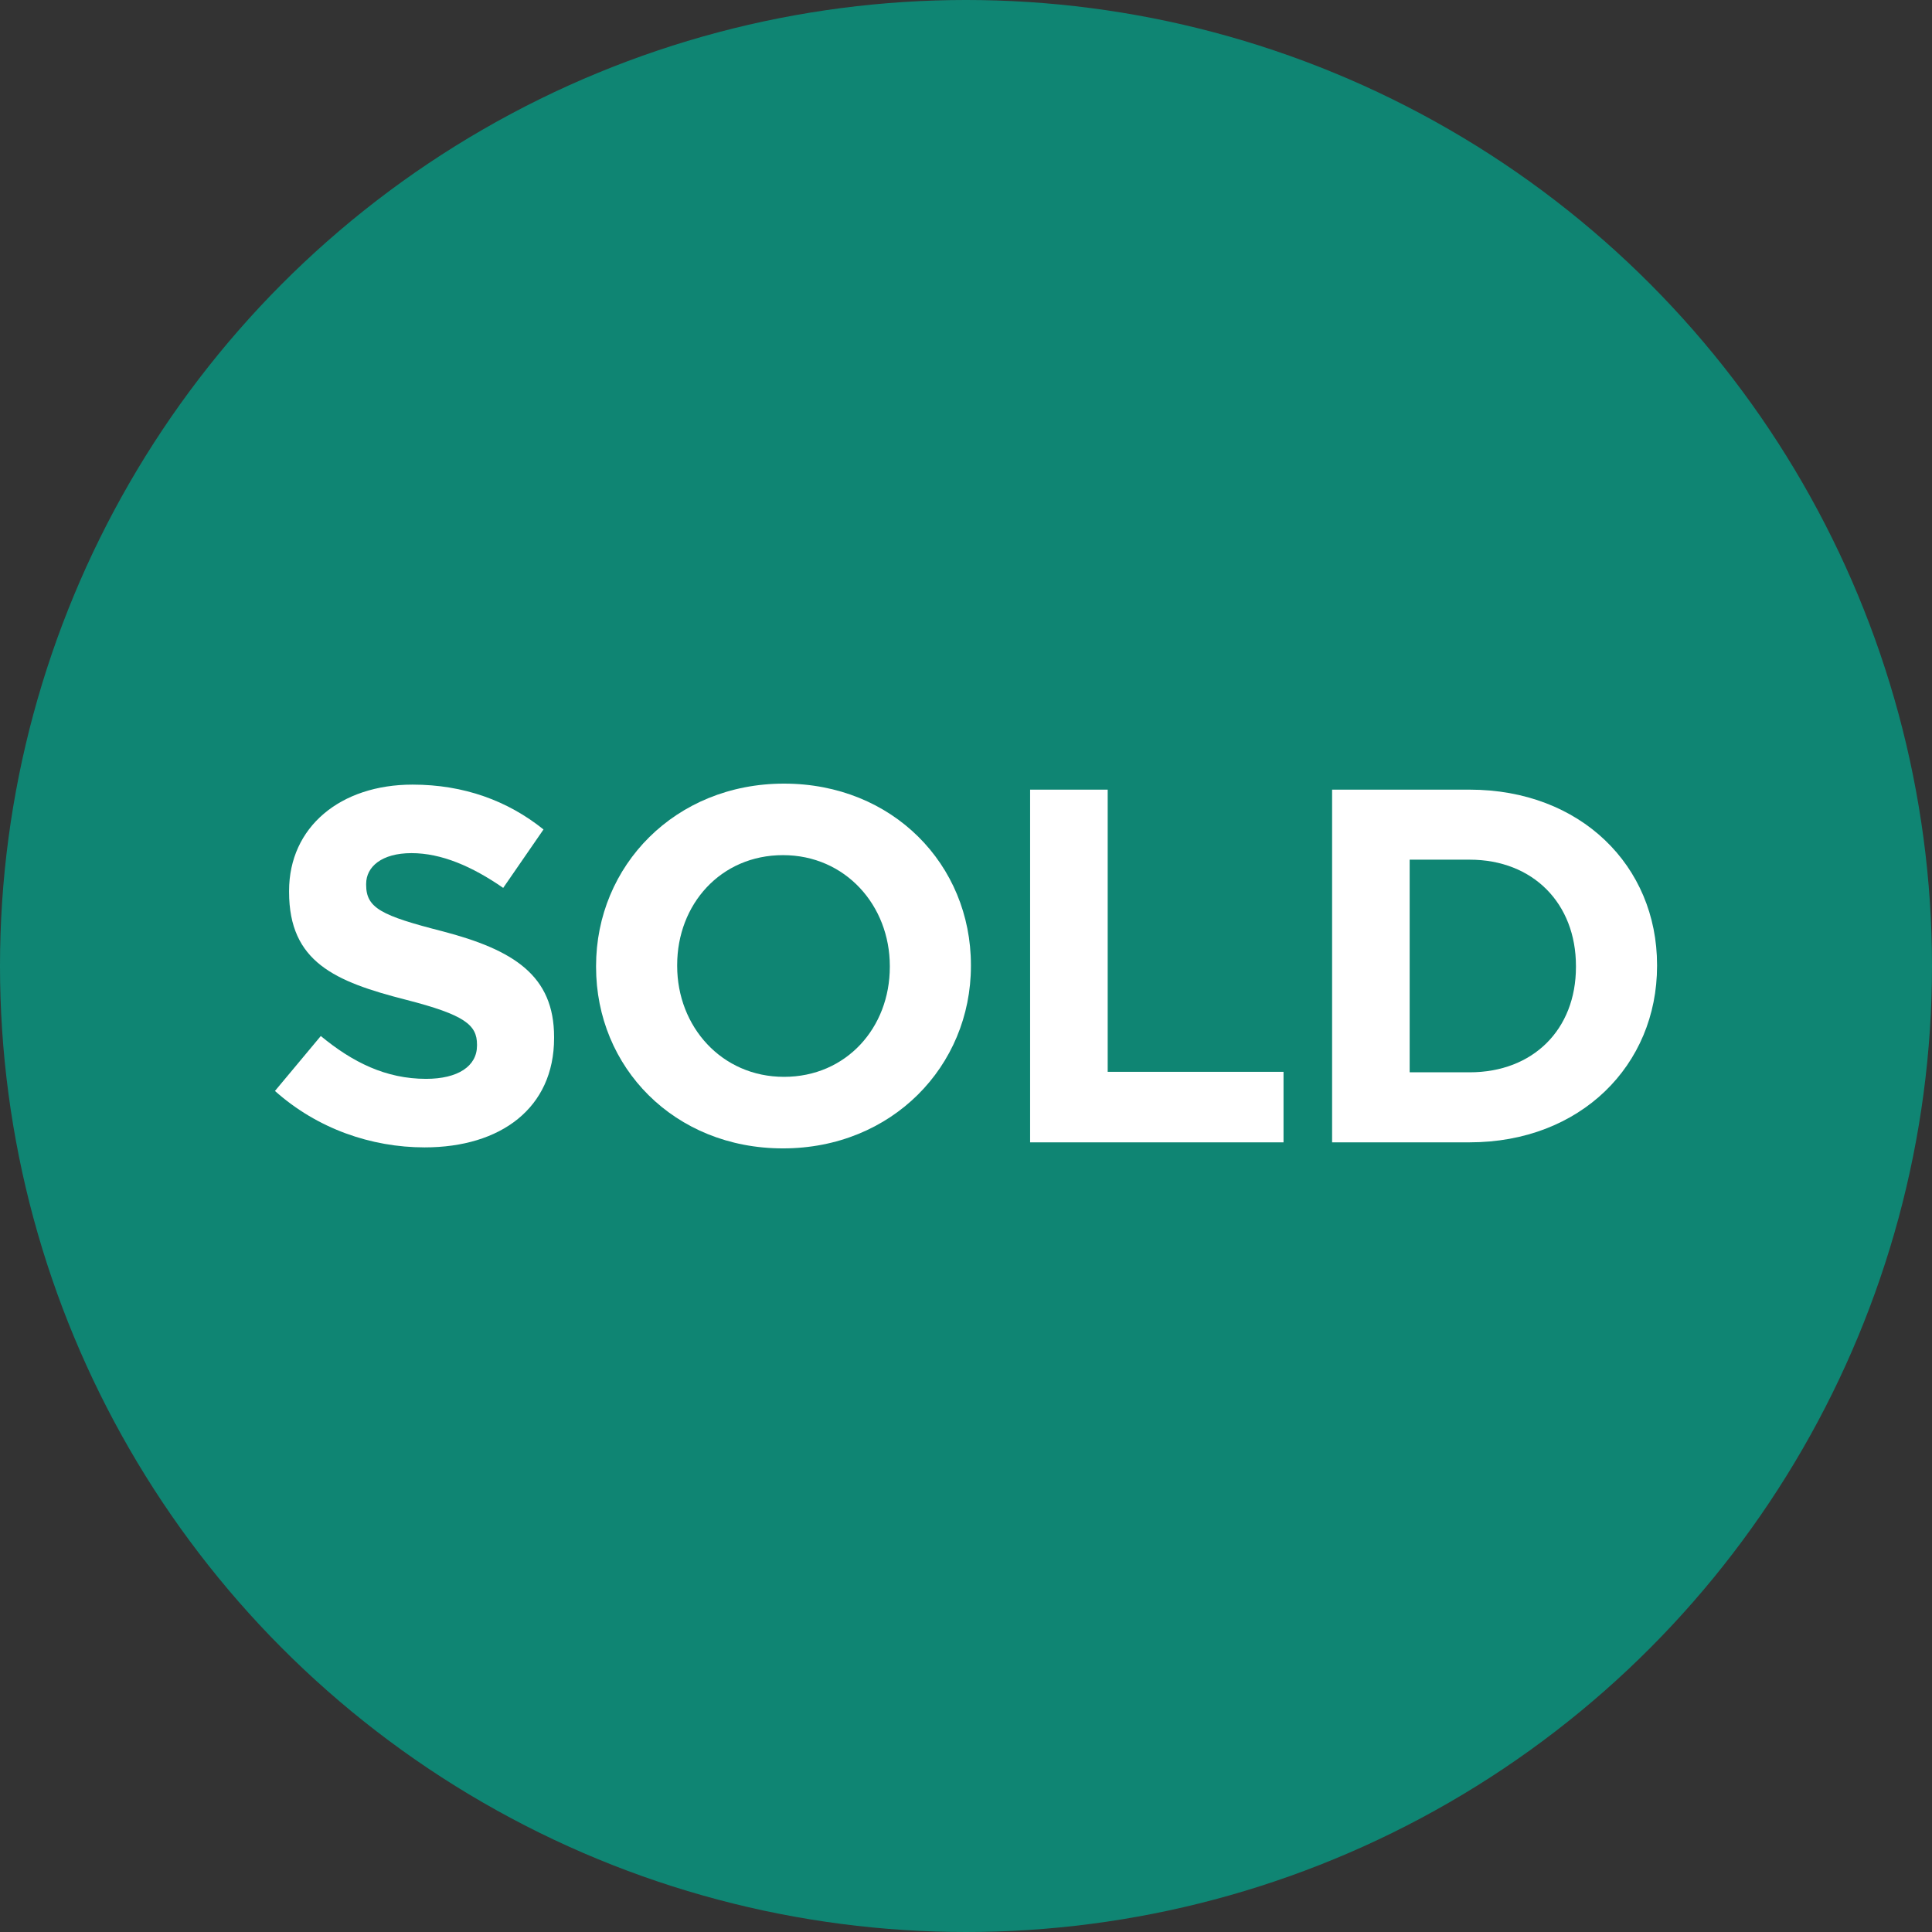
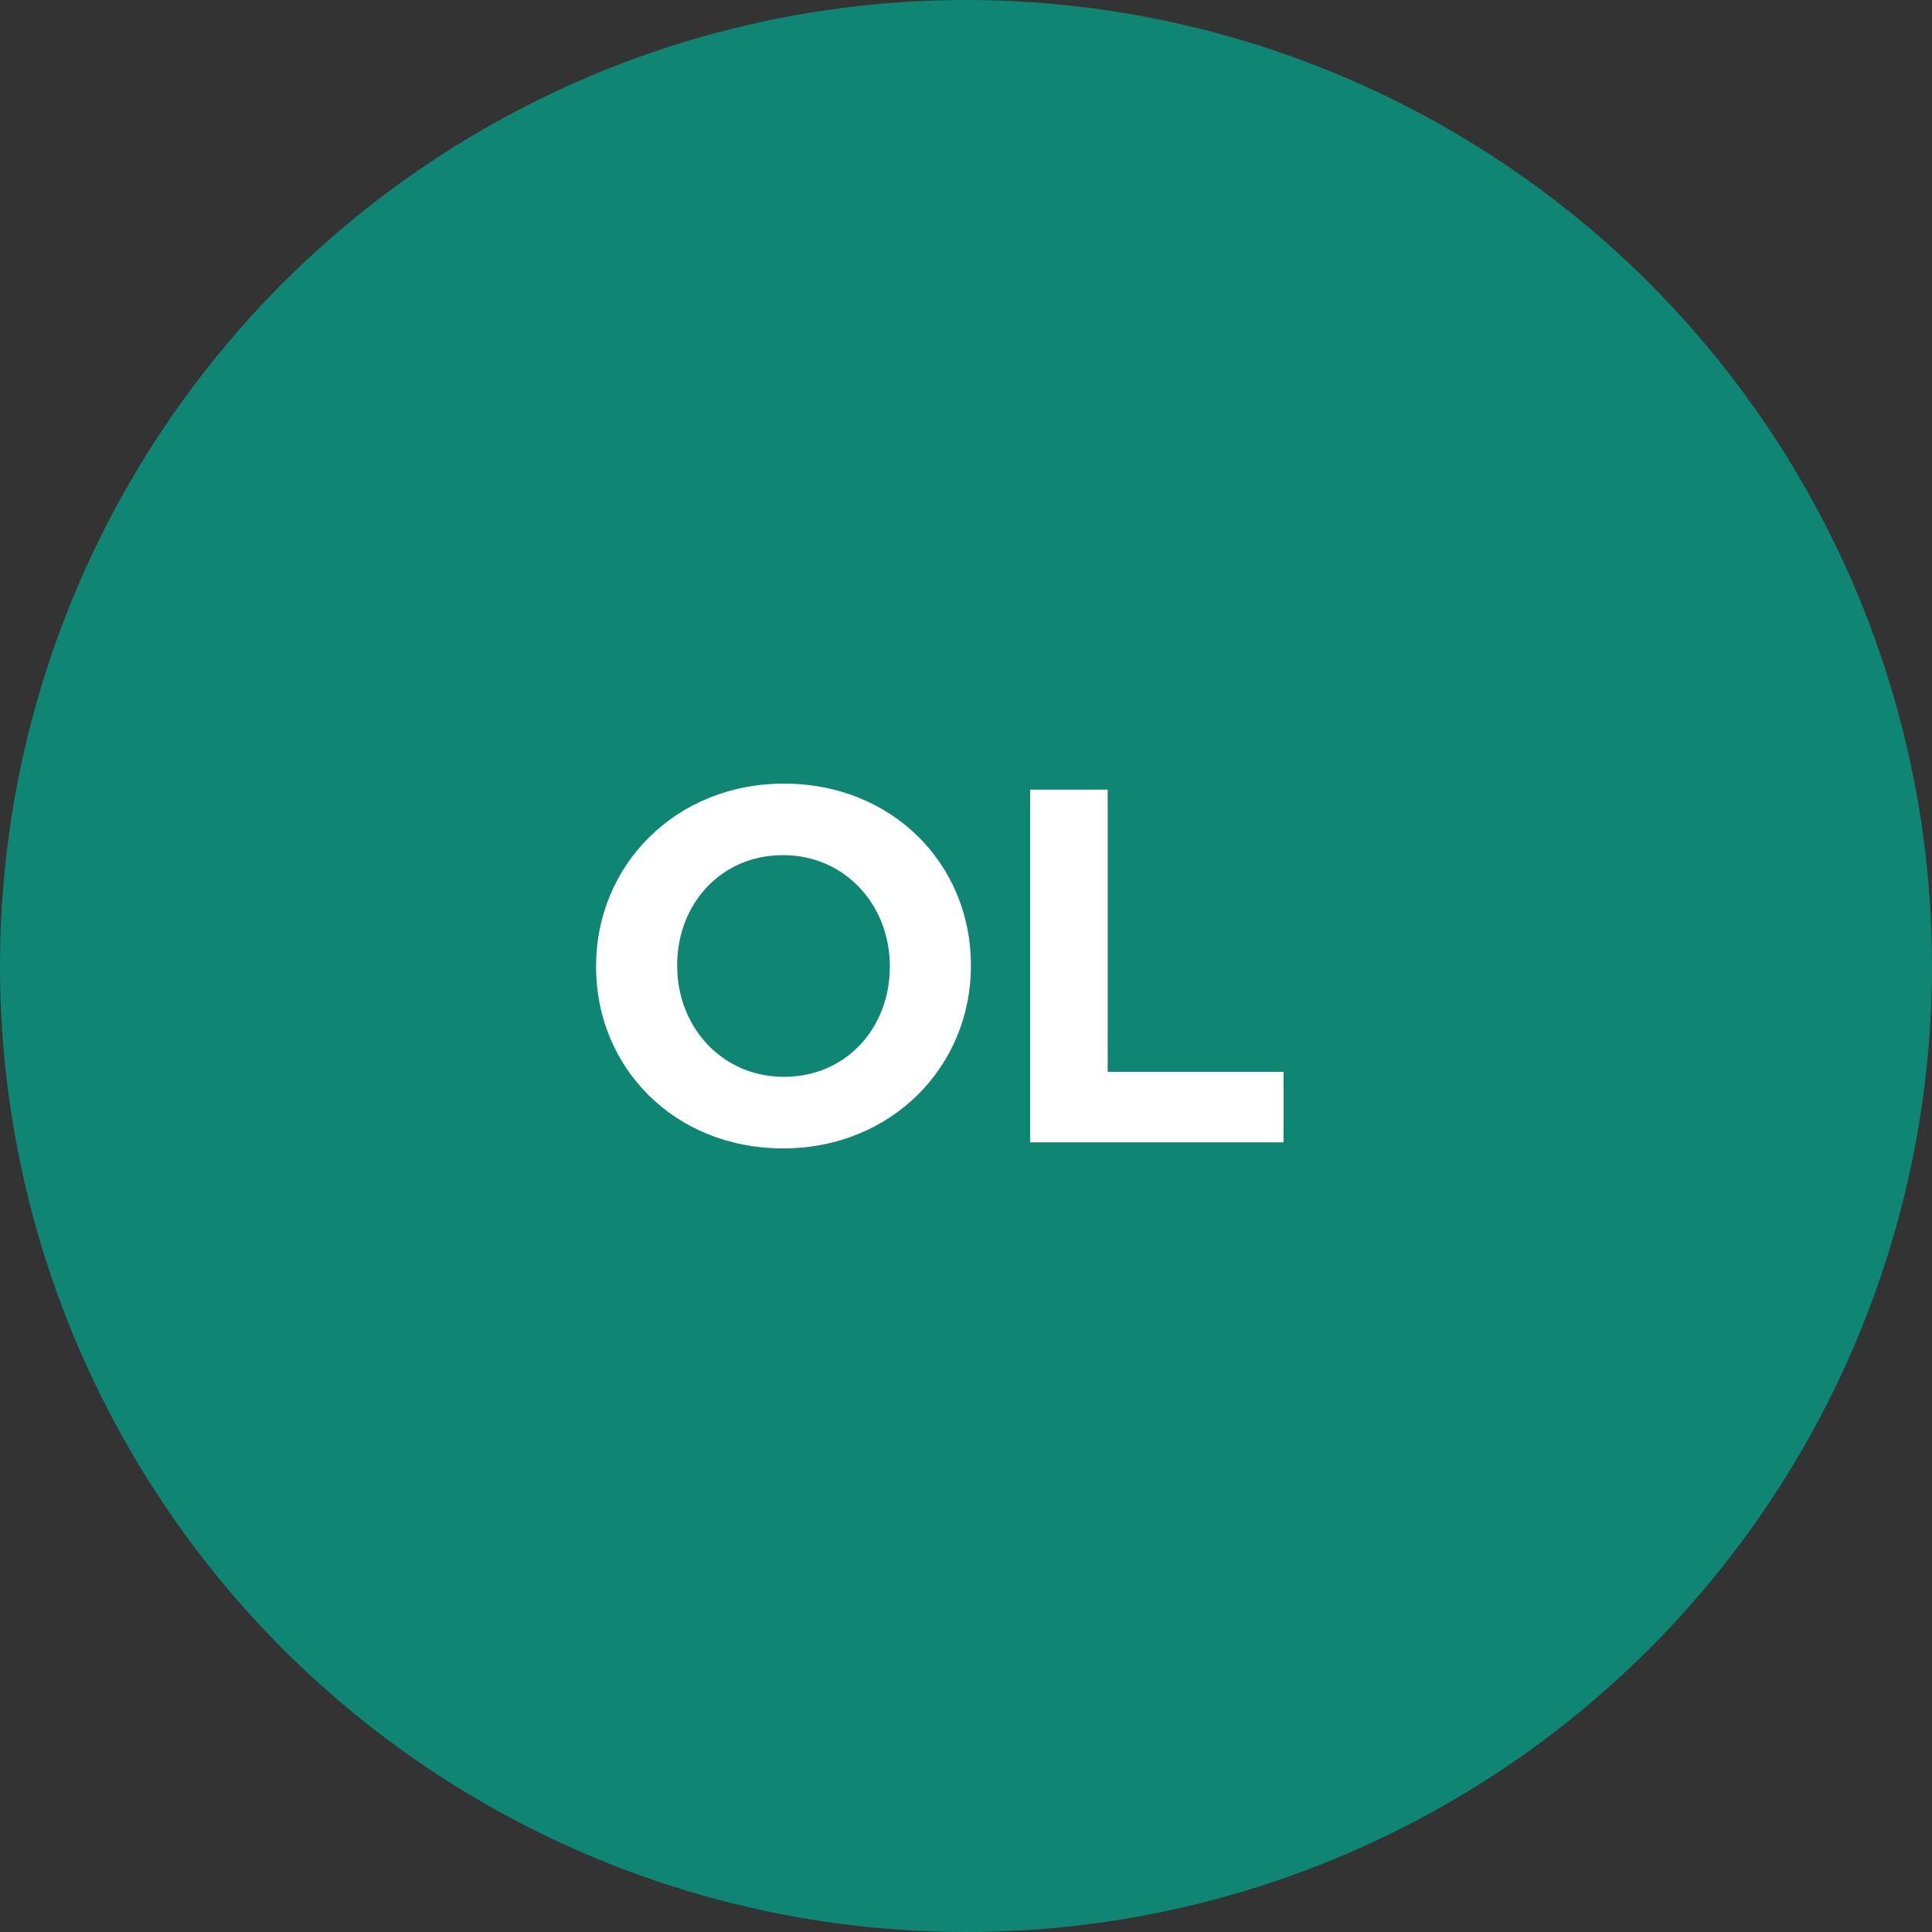
<svg xmlns="http://www.w3.org/2000/svg" version="1.1" baseProfile="basic" id="Layer_1" x="0px" y="0px" viewBox="0 0 200 200" xml:space="preserve">
  <rect x="0" y="0" width="200" height="200" fill="#333333" stroke="none" />
  <circle fill="#00A98F" cx="100" cy="100" r="100" style="opacity: 0.7" />
  <g>
-     <path fill="#FFFFFF" d="M28.463,112.935l4.746-5.687c3.287,2.714,6.729,4.434,10.902,4.434c3.285,0,5.268-1.304,5.268-3.442v-0.104   c0-2.034-1.253-3.077-7.353-4.642c-7.356-1.877-12.101-3.911-12.101-11.163v-0.104c0-6.623,5.319-11.004,12.779-11.004   c5.319,0,9.857,1.669,13.56,4.642l-4.173,6.05c-3.234-2.242-6.415-3.599-9.492-3.599c-3.079,0-4.695,1.408-4.695,3.181v0.106   c0,2.397,1.565,3.181,7.876,4.797c7.407,1.93,11.579,4.591,11.579,10.953v0.106c0,7.249-5.529,11.318-13.405,11.318   C38.426,118.776,32.843,116.846,28.463,112.935z" />
    <path fill="#FFFFFF" d="M61.705,100.103v-0.104c0-10.379,8.188-18.879,19.455-18.879s19.349,8.396,19.349,18.775v0.104   c0,10.379-8.188,18.882-19.455,18.882C69.789,118.881,61.705,110.482,61.705,100.103z M92.113,100.103v-0.104   c0-6.258-4.591-11.475-11.059-11.475c-6.466,0-10.953,5.111-10.953,11.371v0.104c0,6.26,4.591,11.475,11.059,11.475   S92.113,106.363,92.113,100.103z" />
    <path fill="#FFFFFF" d="M106.637,81.744h8.031v29.208h18.202v7.302h-26.233V81.744z" />
-     <path fill="#FFFFFF" d="M137.898,81.744h14.236c11.475,0,19.404,7.876,19.404,18.151v0.104c0,10.275-7.929,18.255-19.404,18.255   h-14.236V81.744z M152.133,111.005c6.574,0,11.008-4.434,11.008-10.902v-0.104c0-6.468-4.434-11.006-11.008-11.006h-6.205v22.012   H152.133z" />
  </g>
</svg>